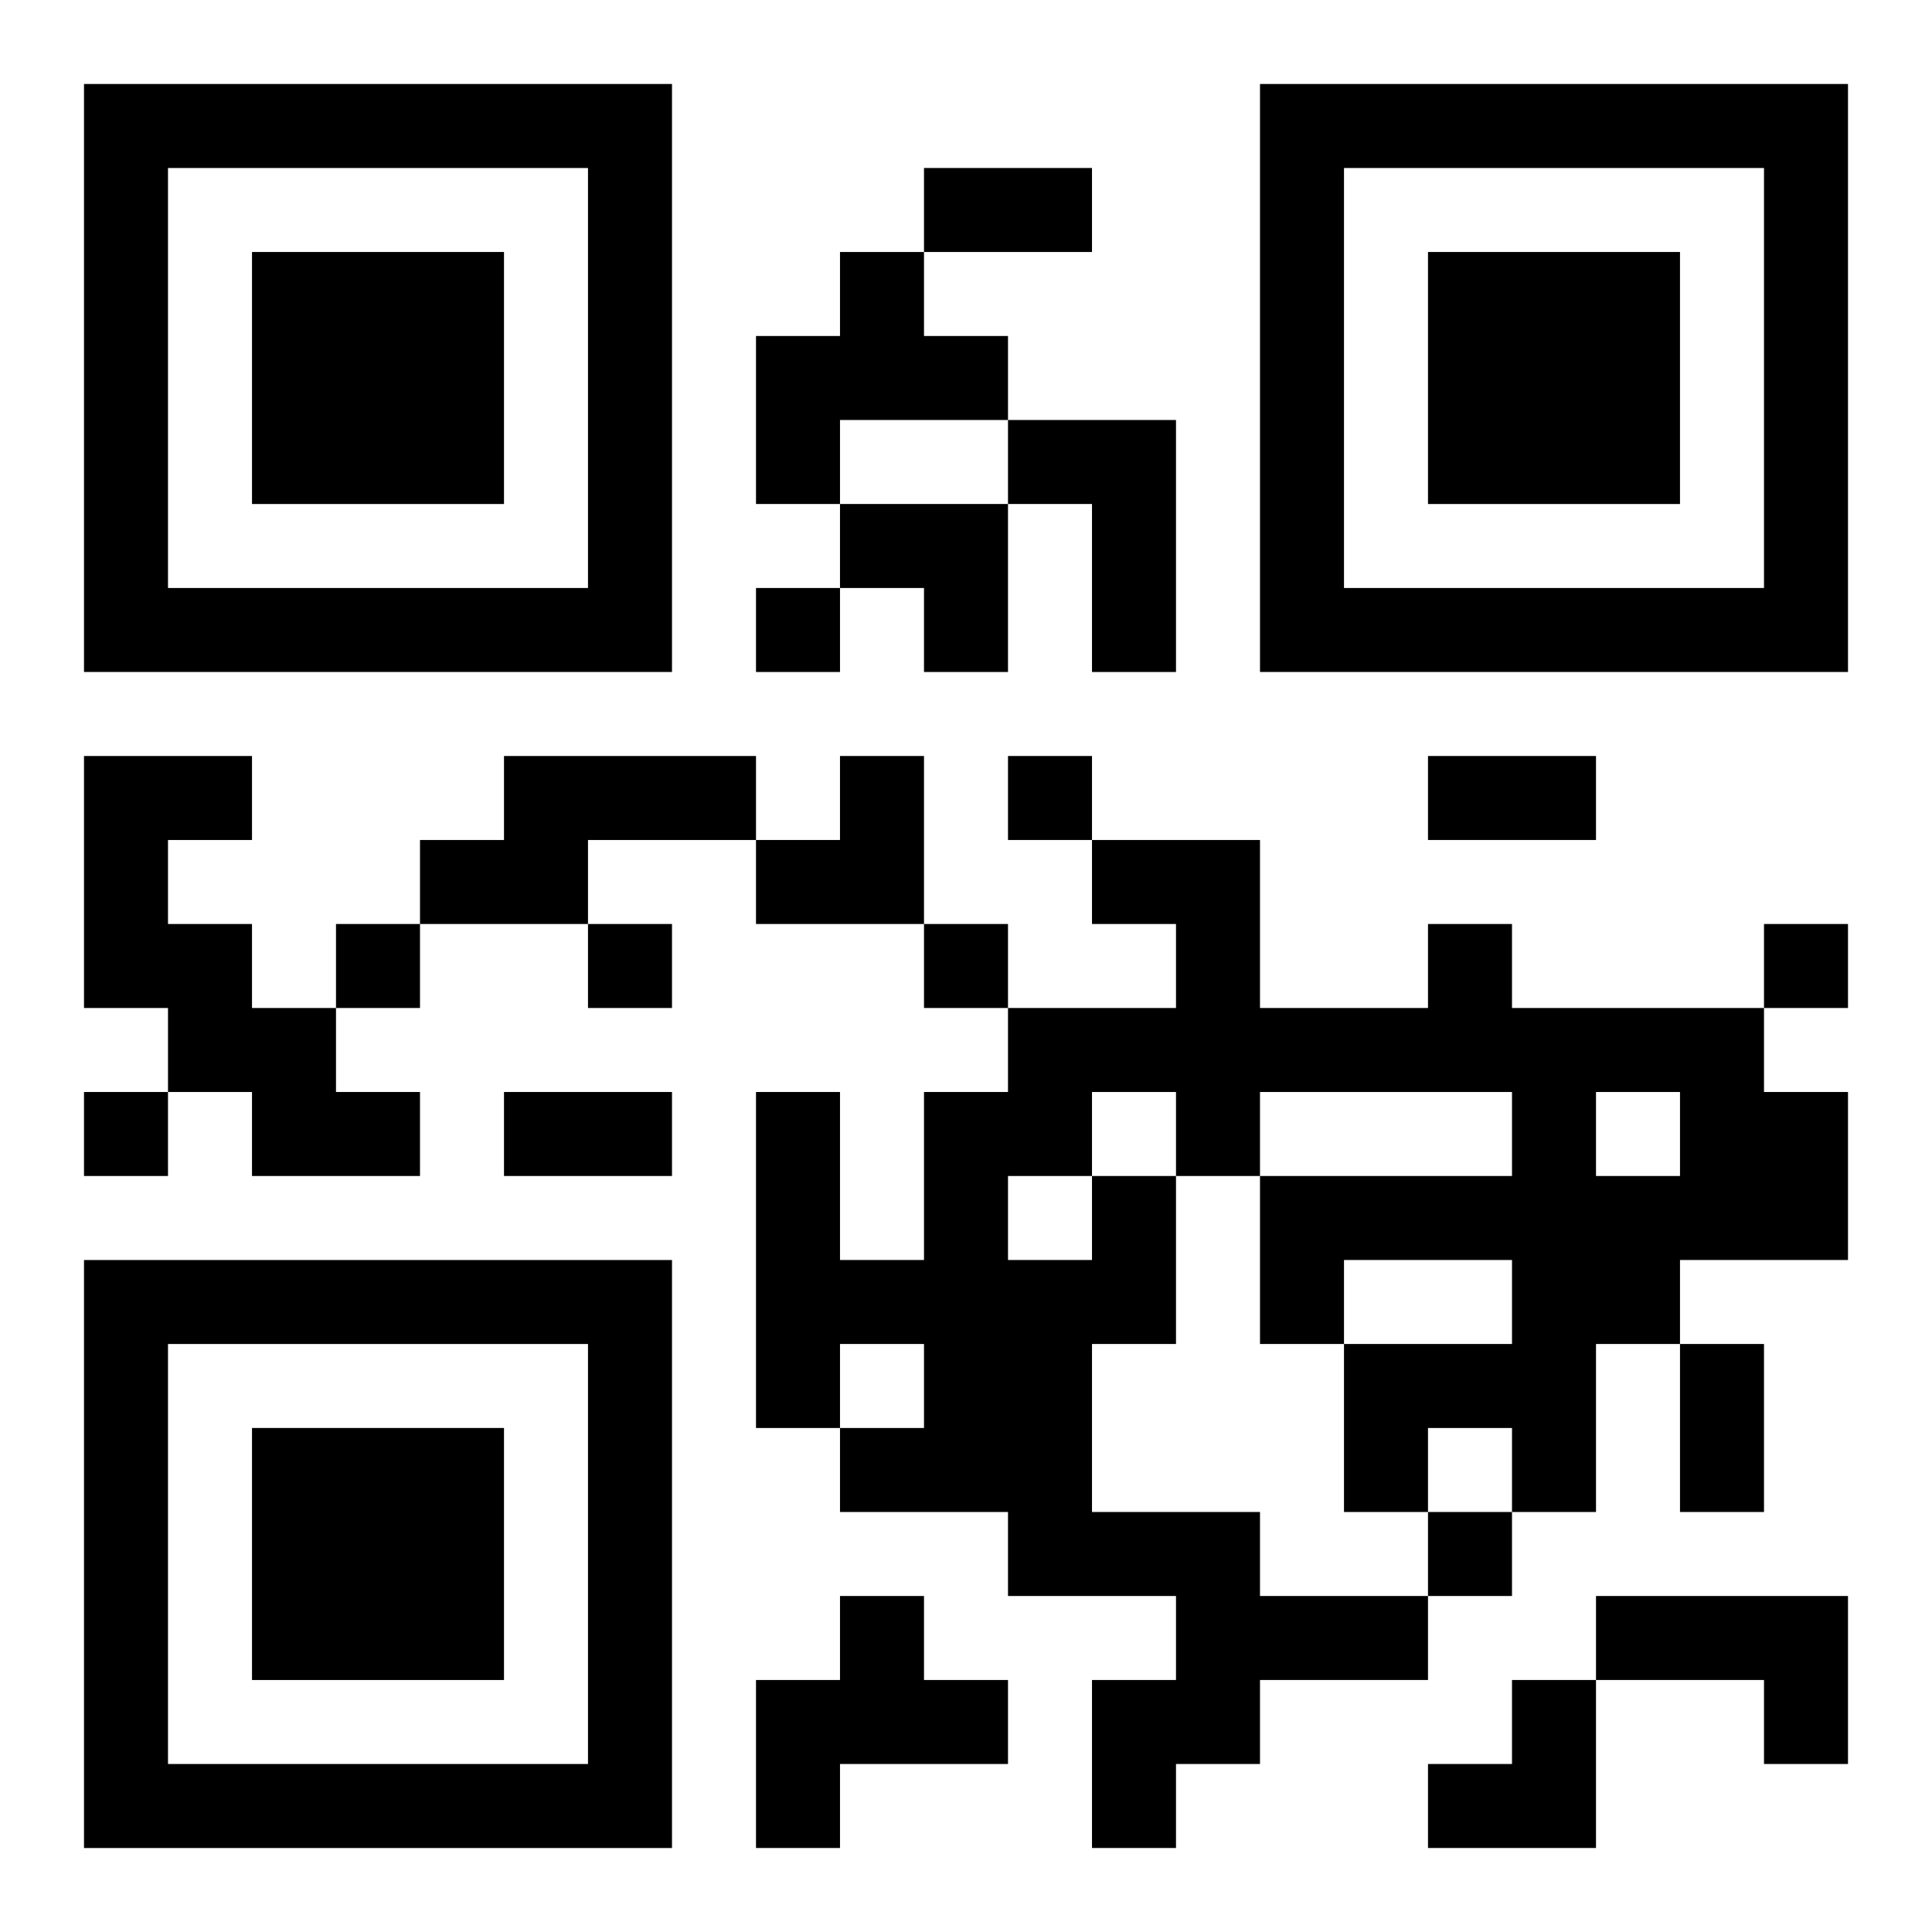
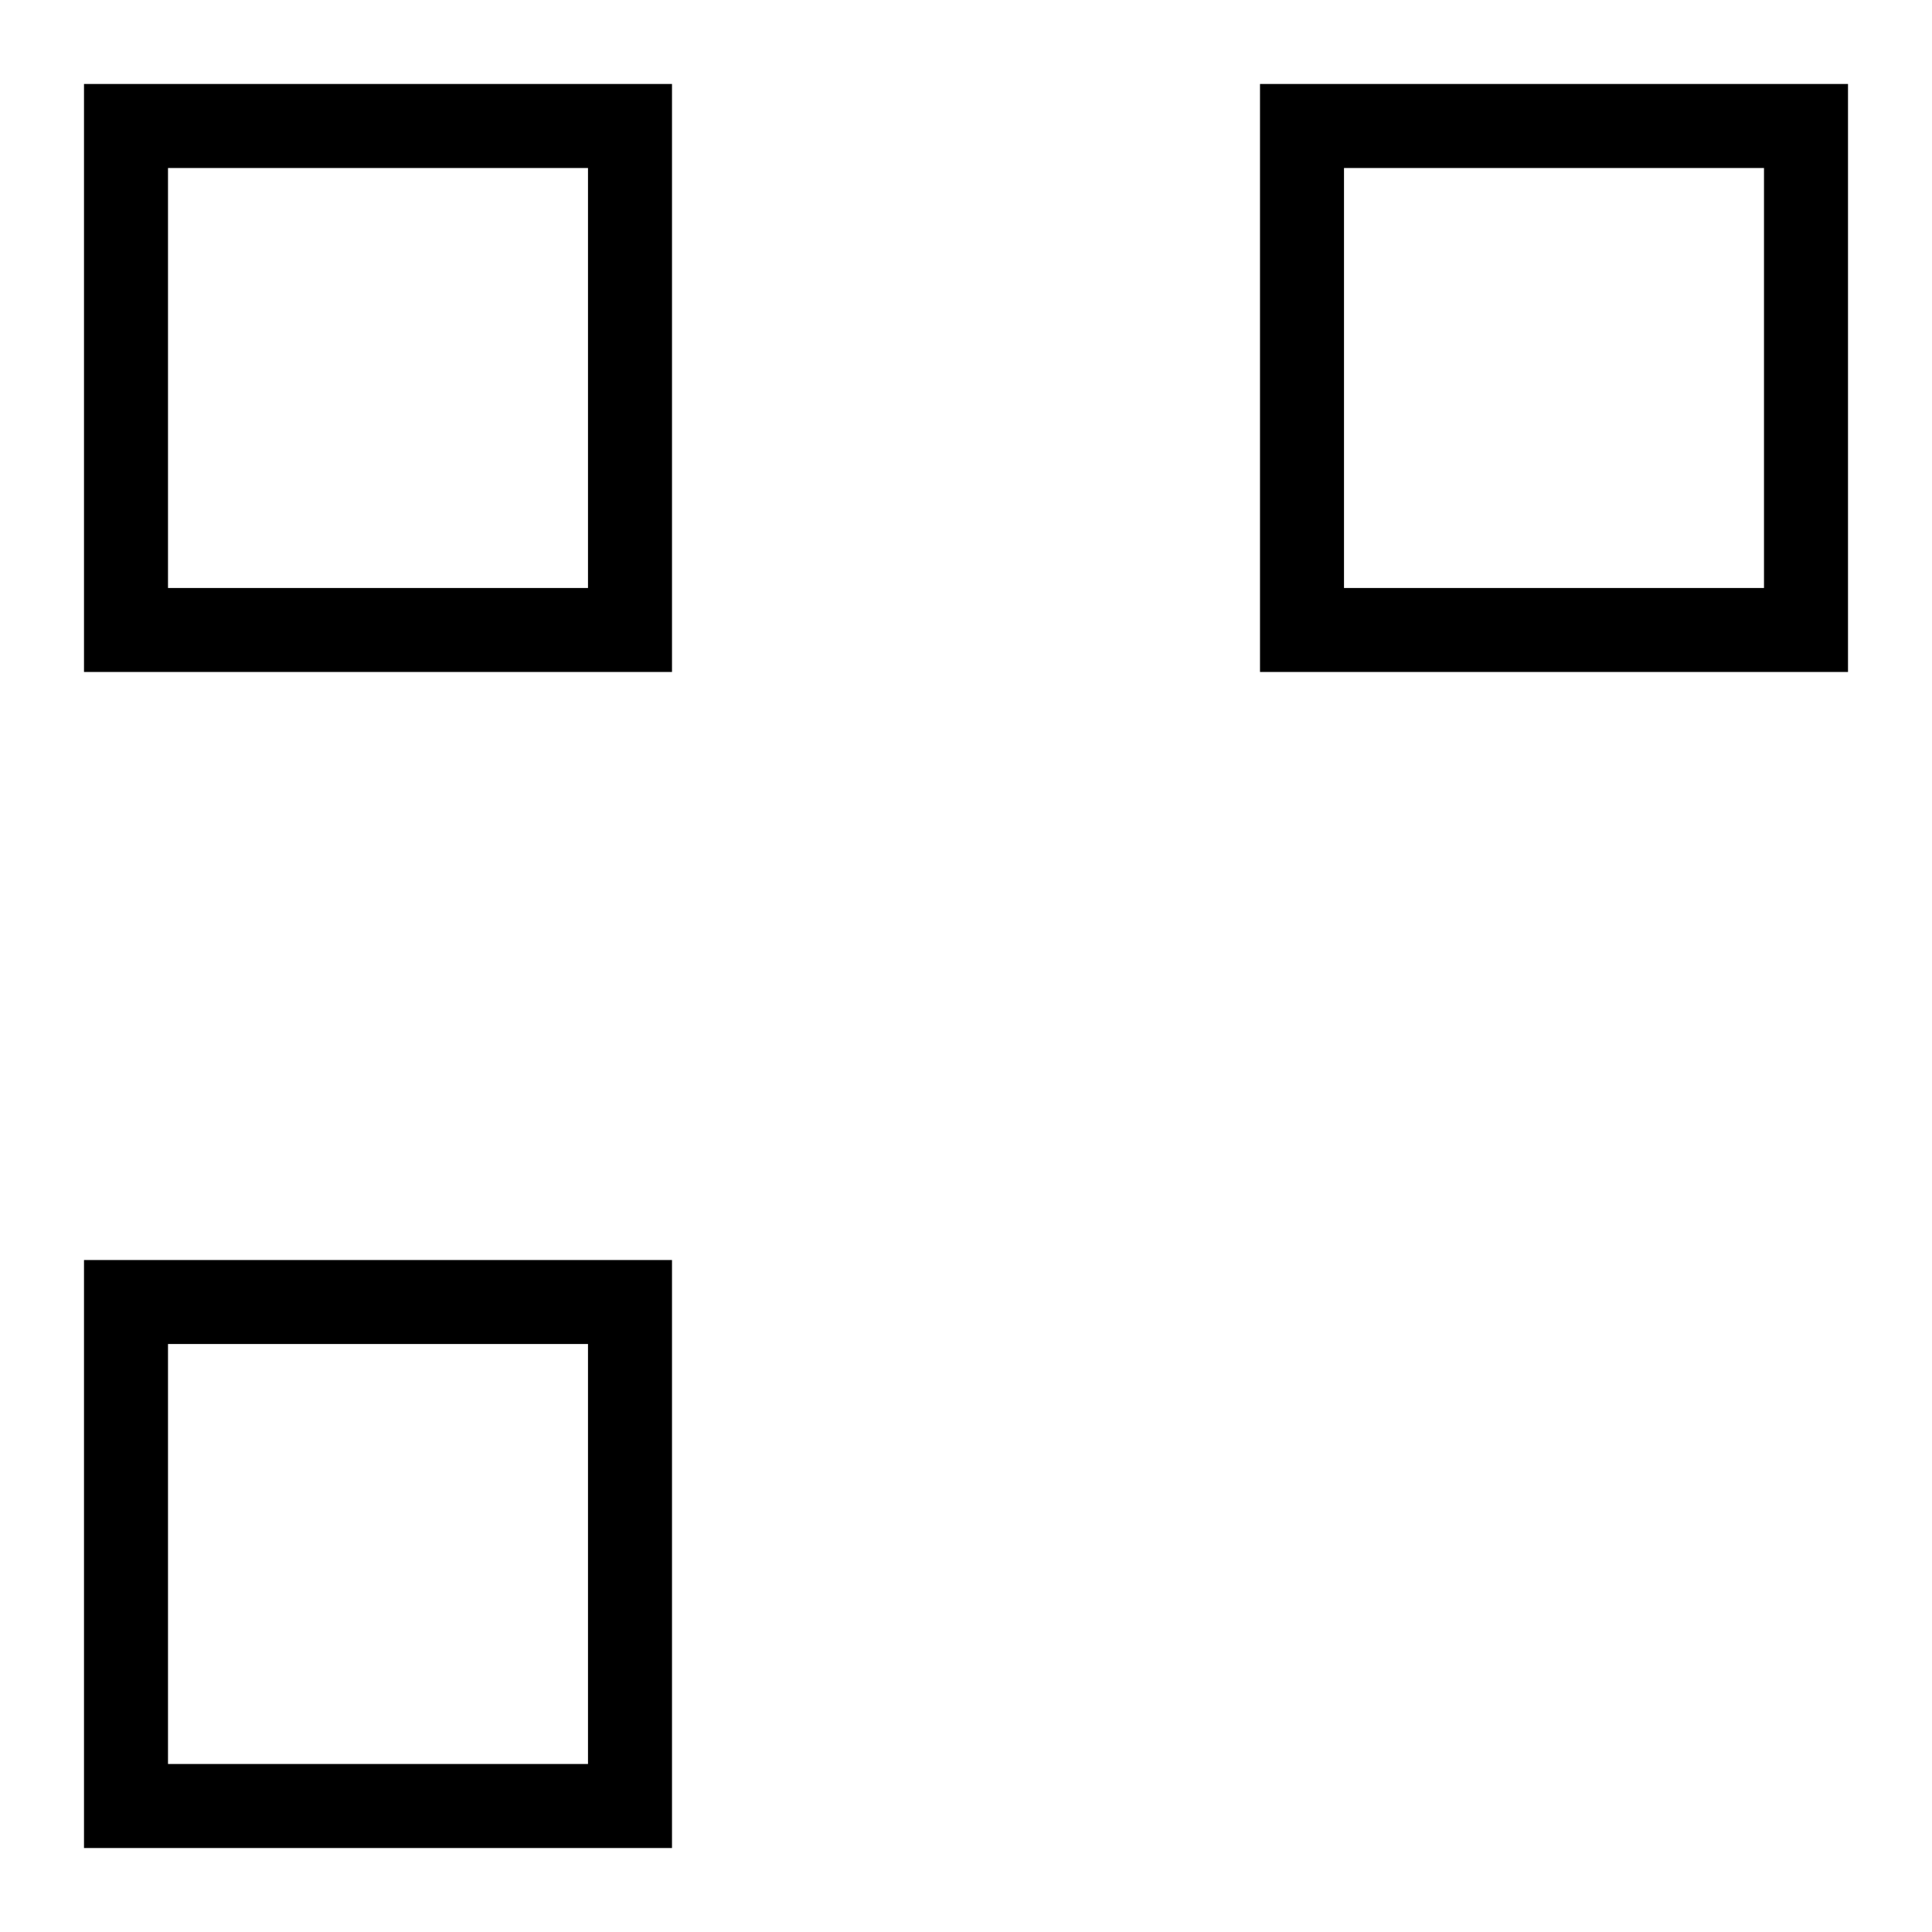
<svg xmlns="http://www.w3.org/2000/svg" xmlns:xlink="http://www.w3.org/1999/xlink" width="250" height="250" baseProfile="full" version="1.1" viewBox="-1 -1 23 23">
  <symbol id="a">
-     <path d="m0 7v7h7v-7h-7zm1 1h5v5h-5v-5zm1 1v3h3v-3h-3z" />
+     <path d="m0 7v7h7v-7h-7zm1 1h5v5h-5v-5zm1 1v3v-3h-3z" />
  </symbol>
  <use y="-7" xlink:href="#a" />
  <use y="7" xlink:href="#a" />
  <use x="14" y="-7" xlink:href="#a" />
-   <path d="m9 2h1v1h1v1h-2v1h-1v-2h1v-1m2 2h2v3h-1v-2h-1v-1m-11 4h2v1h-1v1h1v1h1v1h1v1h-2v-1h-1v-1h-1v-3m5 0h3v1h-2v1h-2v-1h1v-1m7 5h1v2h-1v2h2v1h2v1h-2v1h-1v1h-1v-2h1v-1h-2v-1h-2v-1h1v-1h-1v1h-1v-4h1v2h1v-2h1v-1h2v-1h-1v-1h2v2h2v-1h1v1h3v1h1v2h-2v1h-1v2h-1v-1h-1v1h-1v-2h2v-1h-2v1h-1v-2h3v-1h-3v1h-1v-1h-1v1m6-1v1h1v-1h-1m-7 1v1h1v-1h-1m-2 5h1v1h1v1h-2v1h-1v-2h1v-1m9 0h3v2h-1v-1h-2v-1m-10-12v1h1v-1h-1m3 2v1h1v-1h-1m-8 2v1h1v-1h-1m3 0v1h1v-1h-1m4 0v1h1v-1h-1m10 0v1h1v-1h-1m-20 2v1h1v-1h-1m16 5v1h1v-1h-1m-6-16h2v1h-2v-1m6 7h2v1h-2v-1m-11 4h2v1h-2v-1m14 3h1v2h-1v-2m-10-10h2v2h-1v-1h-1zm-1 3m1 0h1v2h-2v-1h1zm7 11m1 0h1v2h-2v-1h1z" />
</svg>